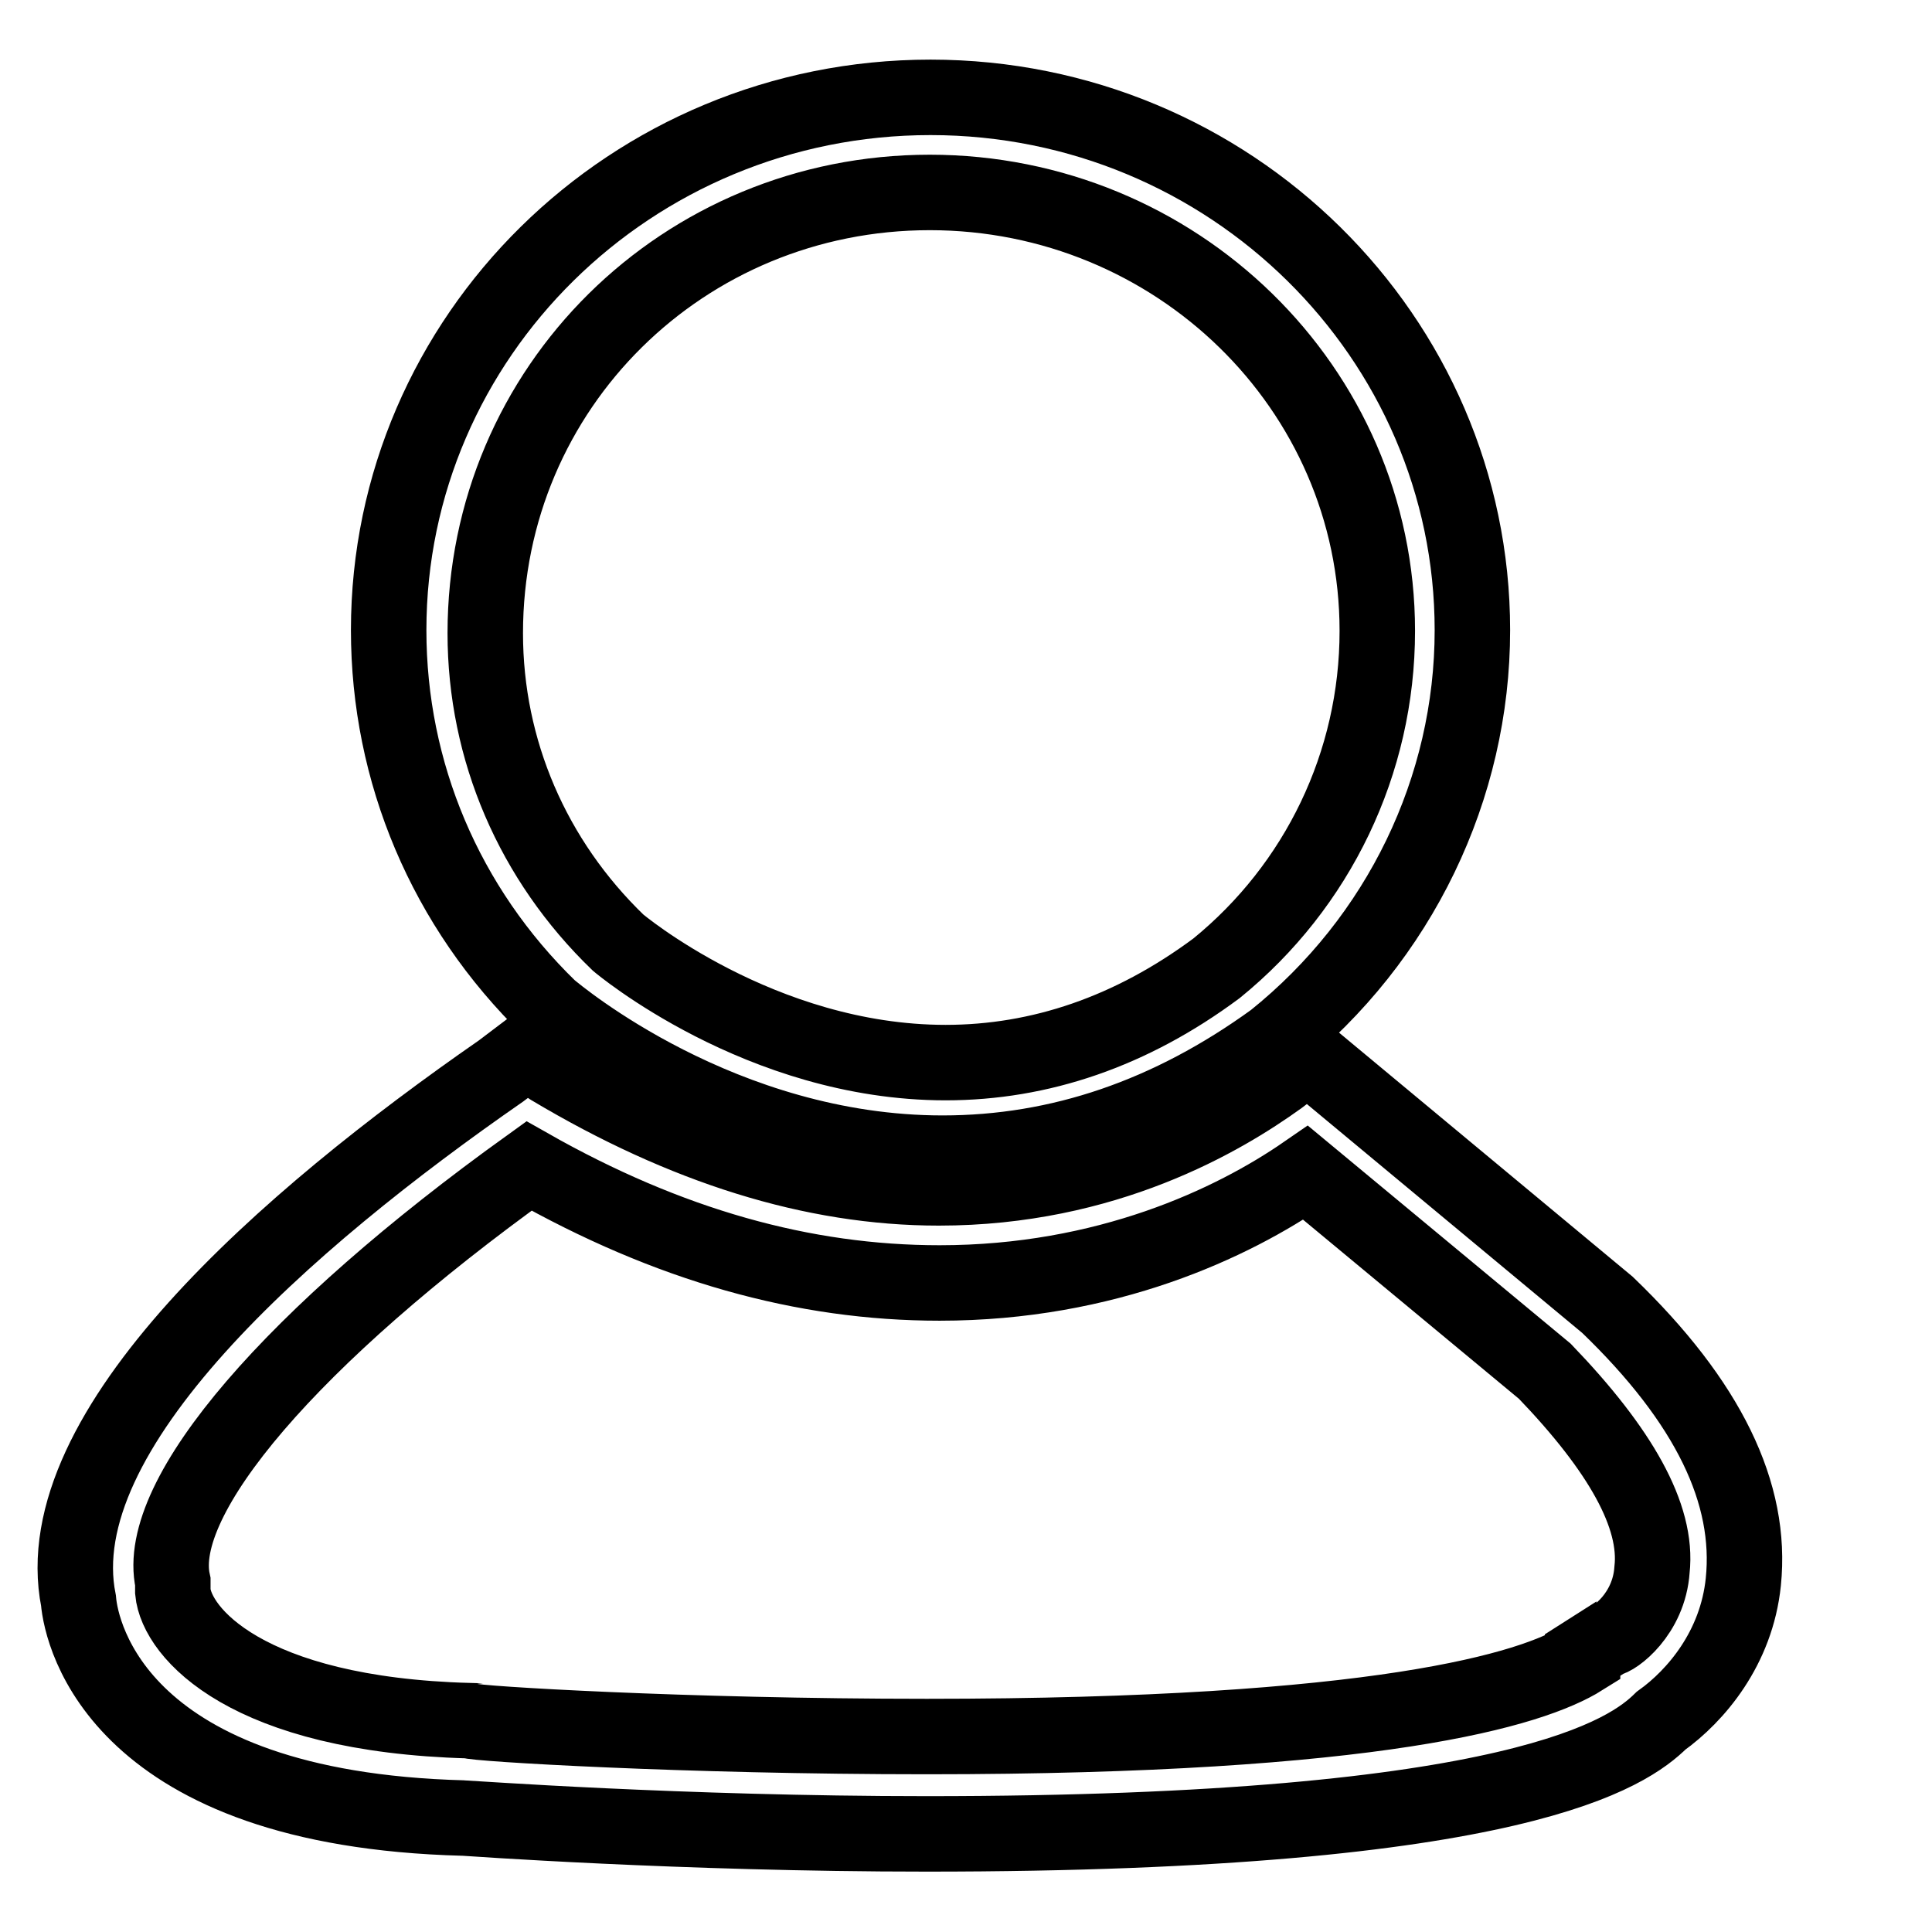
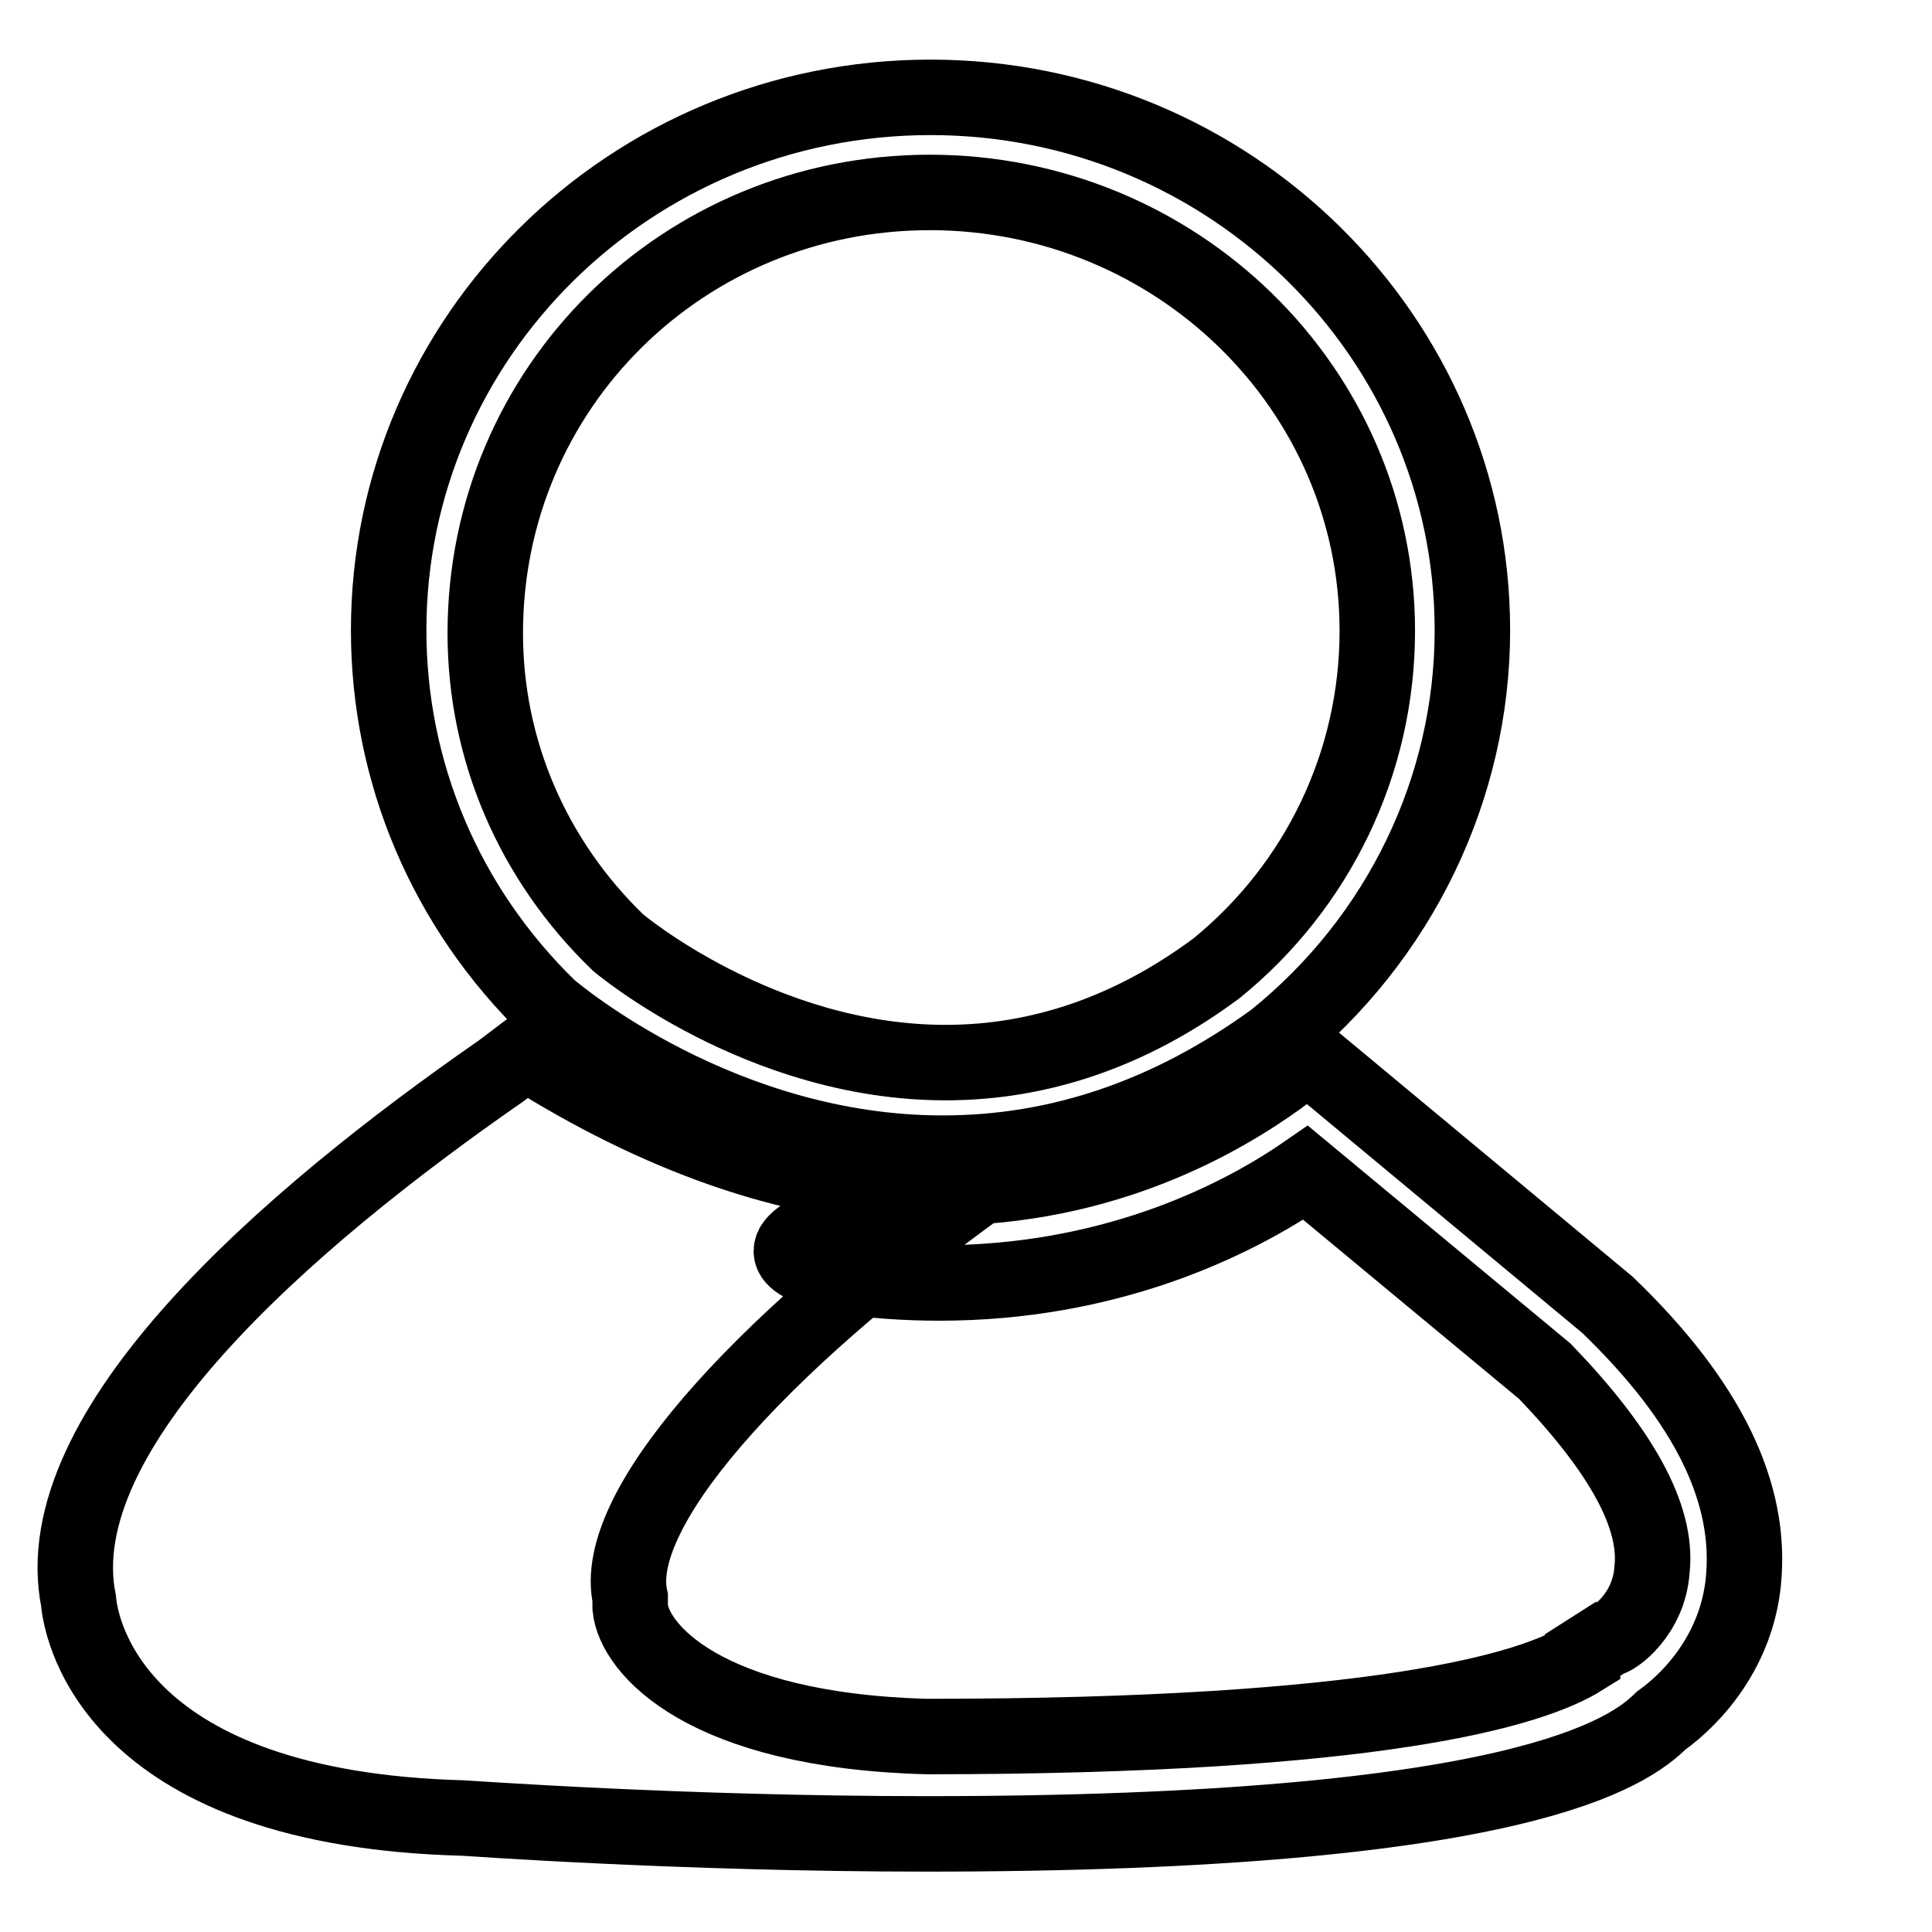
<svg xmlns="http://www.w3.org/2000/svg" version="1.1" x="0px" y="0px" viewBox="0 0 256 256" enable-background="new 0 0 256 256" xml:space="preserve">
  <g>
    <g>
      <path stroke-width="10" fill-opacity="0" stroke="#000000" d="M124.9,152.8L124.9,152.8c15.5,0,30.1-5,43.9-15c16.7-13.4,26.3-33.4,26.3-54.3c0-38.8-32.1-70.6-71.8-70.6c-39.7,0-71.8,31.7-71.8,70.6c0,18.8,7.5,36.7,21.3,50.1C73.9,134.5,95.6,152.8,124.9,152.8z M123.2,25.5c32.6,0,59.3,25.9,59.3,58.1c0,17.5-7.9,33.8-21.3,44.7c-11.3,8.4-23.4,12.5-35.9,12.5c-24.6,0-43.4-15.9-43.4-15.9C70.6,114,64.3,99.4,64.3,83.9C64.3,51.3,90.6,25.5,123.2,25.5z" />
-       <path stroke-width="10" fill-opacity="0" stroke="#000000" d="M213,172.9l-39.7-33l-3.8,2.9c-7.5,5.4-23,14.6-45.1,14.6c-16.7,0-33.8-5.4-51.4-15.9l-3.3-2.1l-3.3,2.5c-28.4,19.7-60.5,47.6-56,70.2c0.4,4.6,5.4,27.6,51,28.8c0.4,0,28.8,2.1,61.4,2.1l0,0c78.9,0,93.1-10.9,97.3-15c4.6-3.3,10-9.6,10.9-18.4C232.2,197.9,226.4,185.8,213,172.9z M218.9,208c-0.4,5.9-5,9.2-5.9,9.2l-3.3,2.1v0.4c-6.7,4.2-27.1,10.4-86.9,10.4c-32.1,0-60.1-1.7-60.6-2.1c-29.6-0.8-38.8-11.7-39.3-17.1v-1.3c-2.5-11.3,15.9-32.6,47.2-55.1C88.6,165,106.5,170,124.5,170c22.1,0,38.8-7.9,48.5-14.6l31.7,26.3C214.7,192.1,219.7,200.9,218.9,208z" />
-       <path stroke-width="10" fill-opacity="0" stroke="#000000" d="M246,146.6" />
+       <path stroke-width="10" fill-opacity="0" stroke="#000000" d="M213,172.9l-39.7-33l-3.8,2.9c-7.5,5.4-23,14.6-45.1,14.6c-16.7,0-33.8-5.4-51.4-15.9l-3.3-2.1l-3.3,2.5c-28.4,19.7-60.5,47.6-56,70.2c0.4,4.6,5.4,27.6,51,28.8c0.4,0,28.8,2.1,61.4,2.1l0,0c78.9,0,93.1-10.9,97.3-15c4.6-3.3,10-9.6,10.9-18.4C232.2,197.9,226.4,185.8,213,172.9z M218.9,208c-0.4,5.9-5,9.2-5.9,9.2l-3.3,2.1v0.4c-6.7,4.2-27.1,10.4-86.9,10.4c-29.6-0.8-38.8-11.7-39.3-17.1v-1.3c-2.5-11.3,15.9-32.6,47.2-55.1C88.6,165,106.5,170,124.5,170c22.1,0,38.8-7.9,48.5-14.6l31.7,26.3C214.7,192.1,219.7,200.9,218.9,208z" />
    </g>
  </g>
</svg>